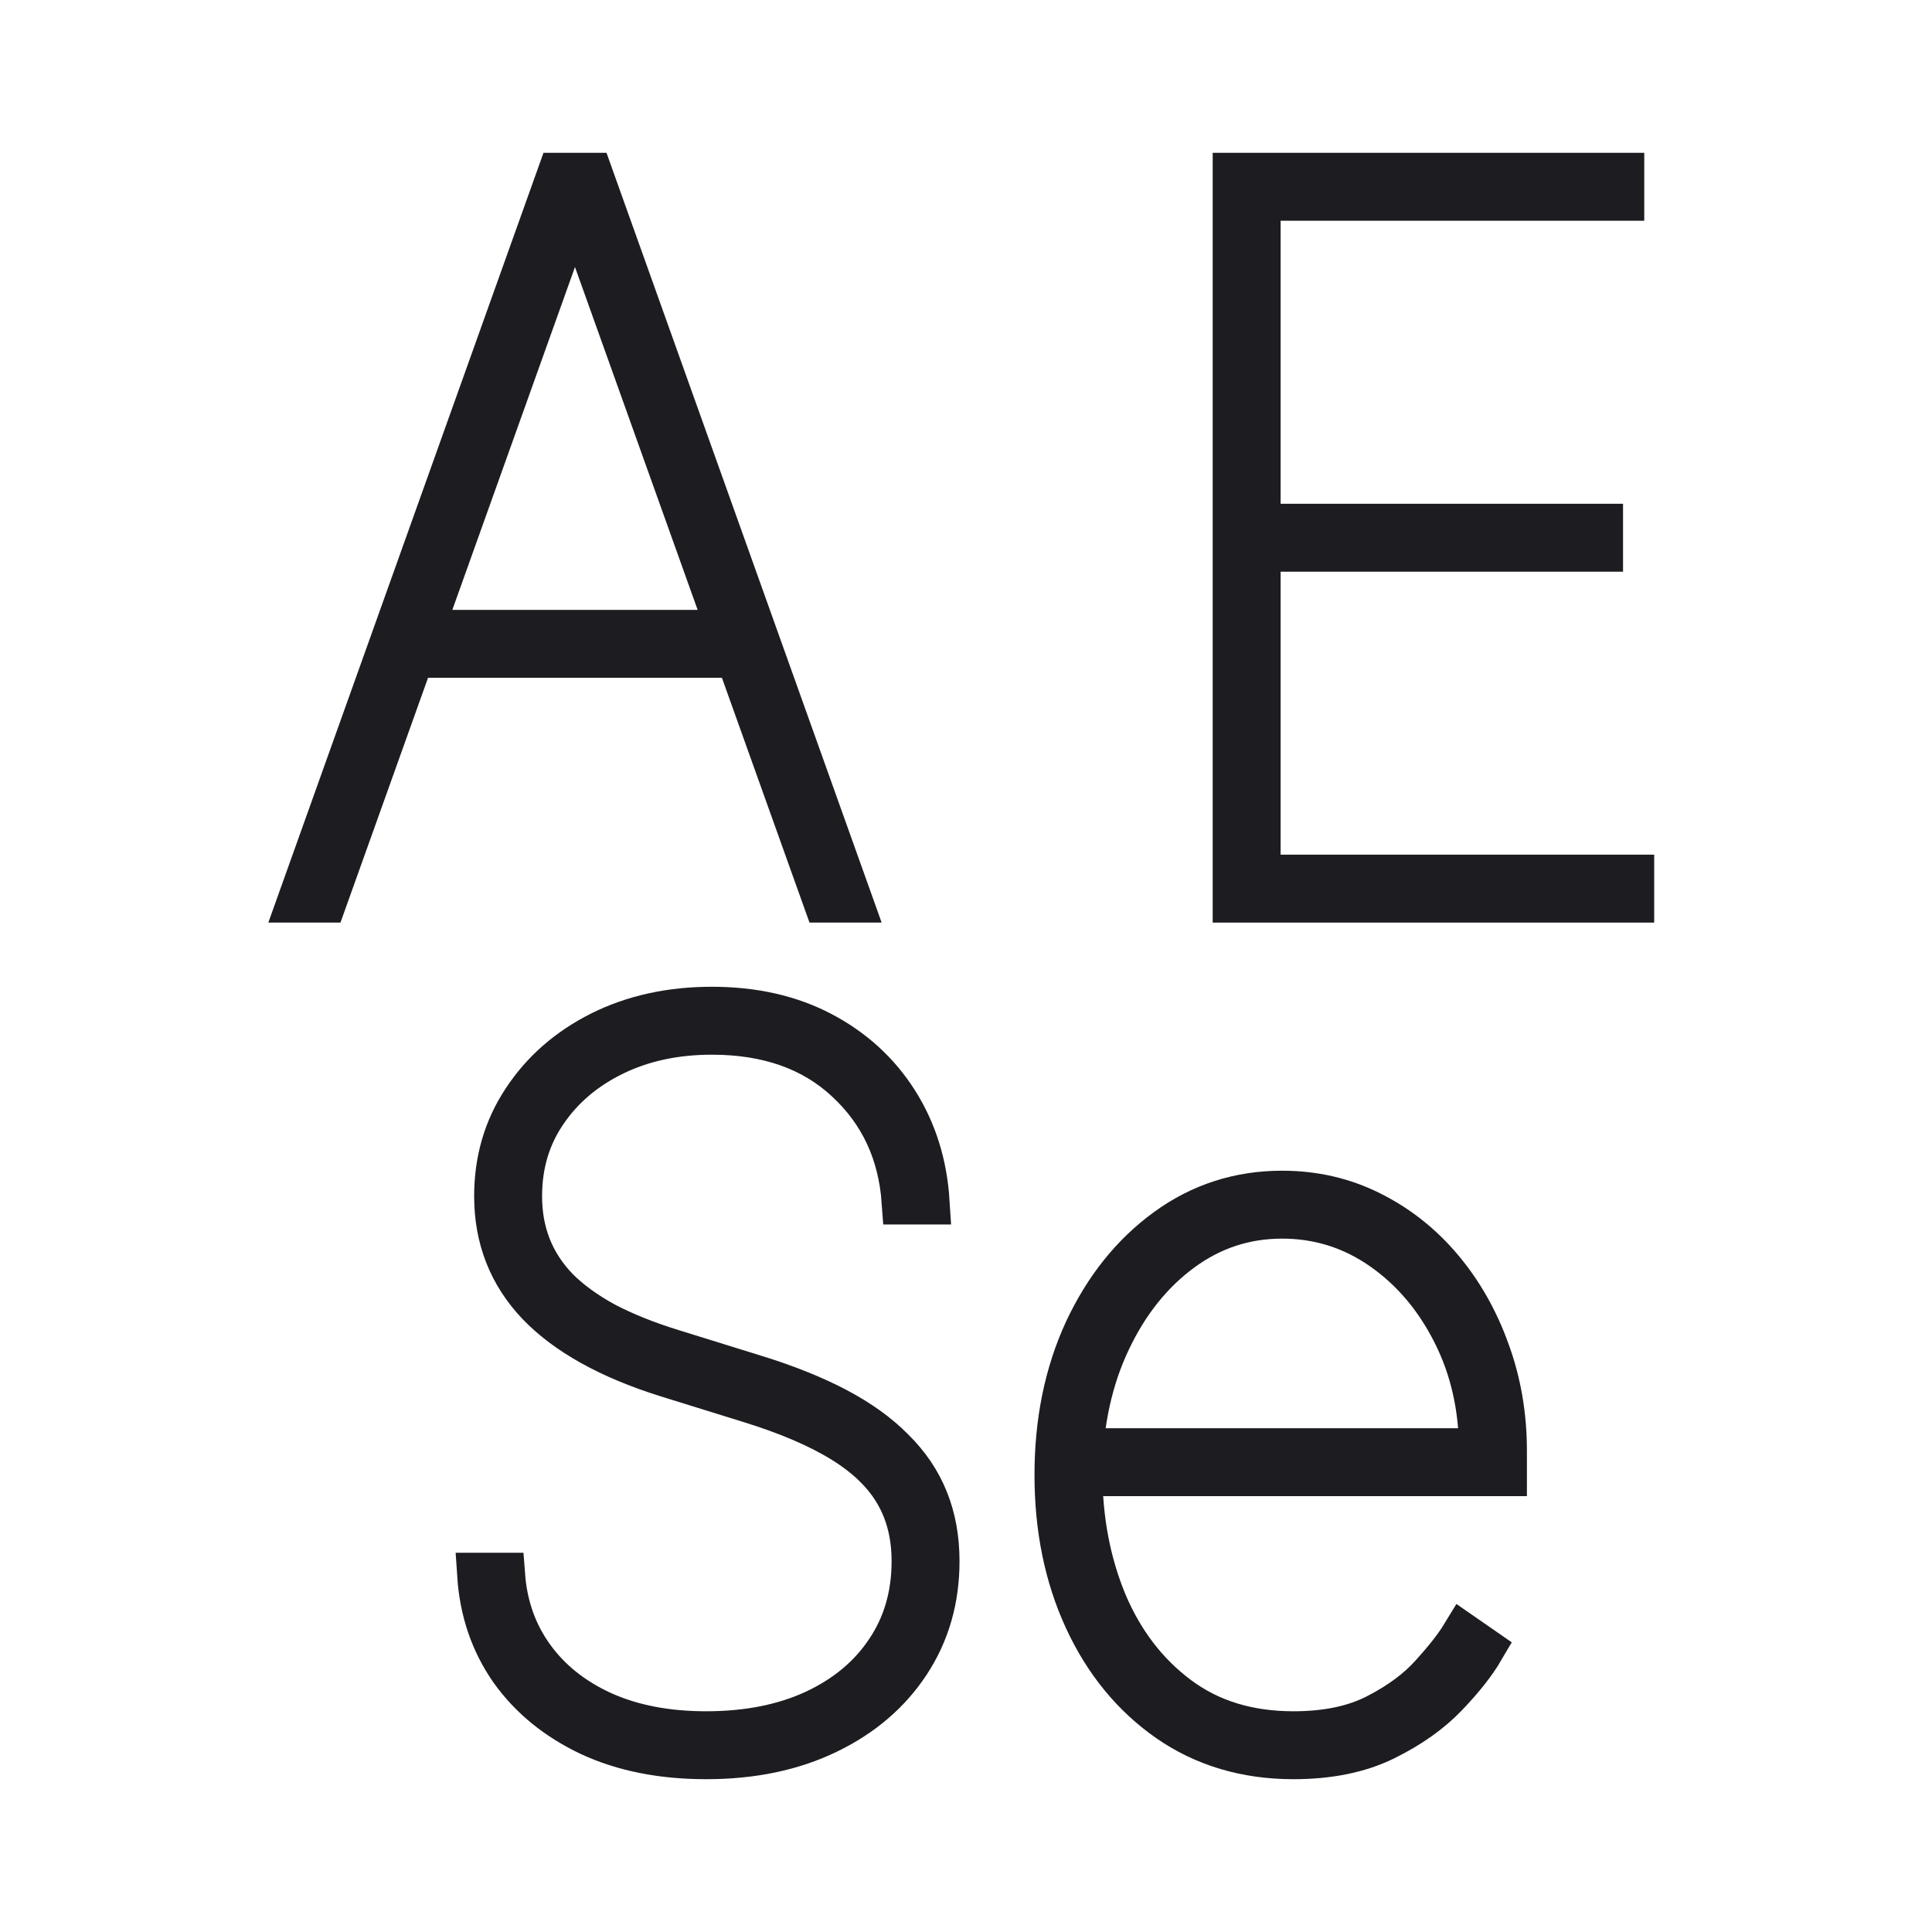
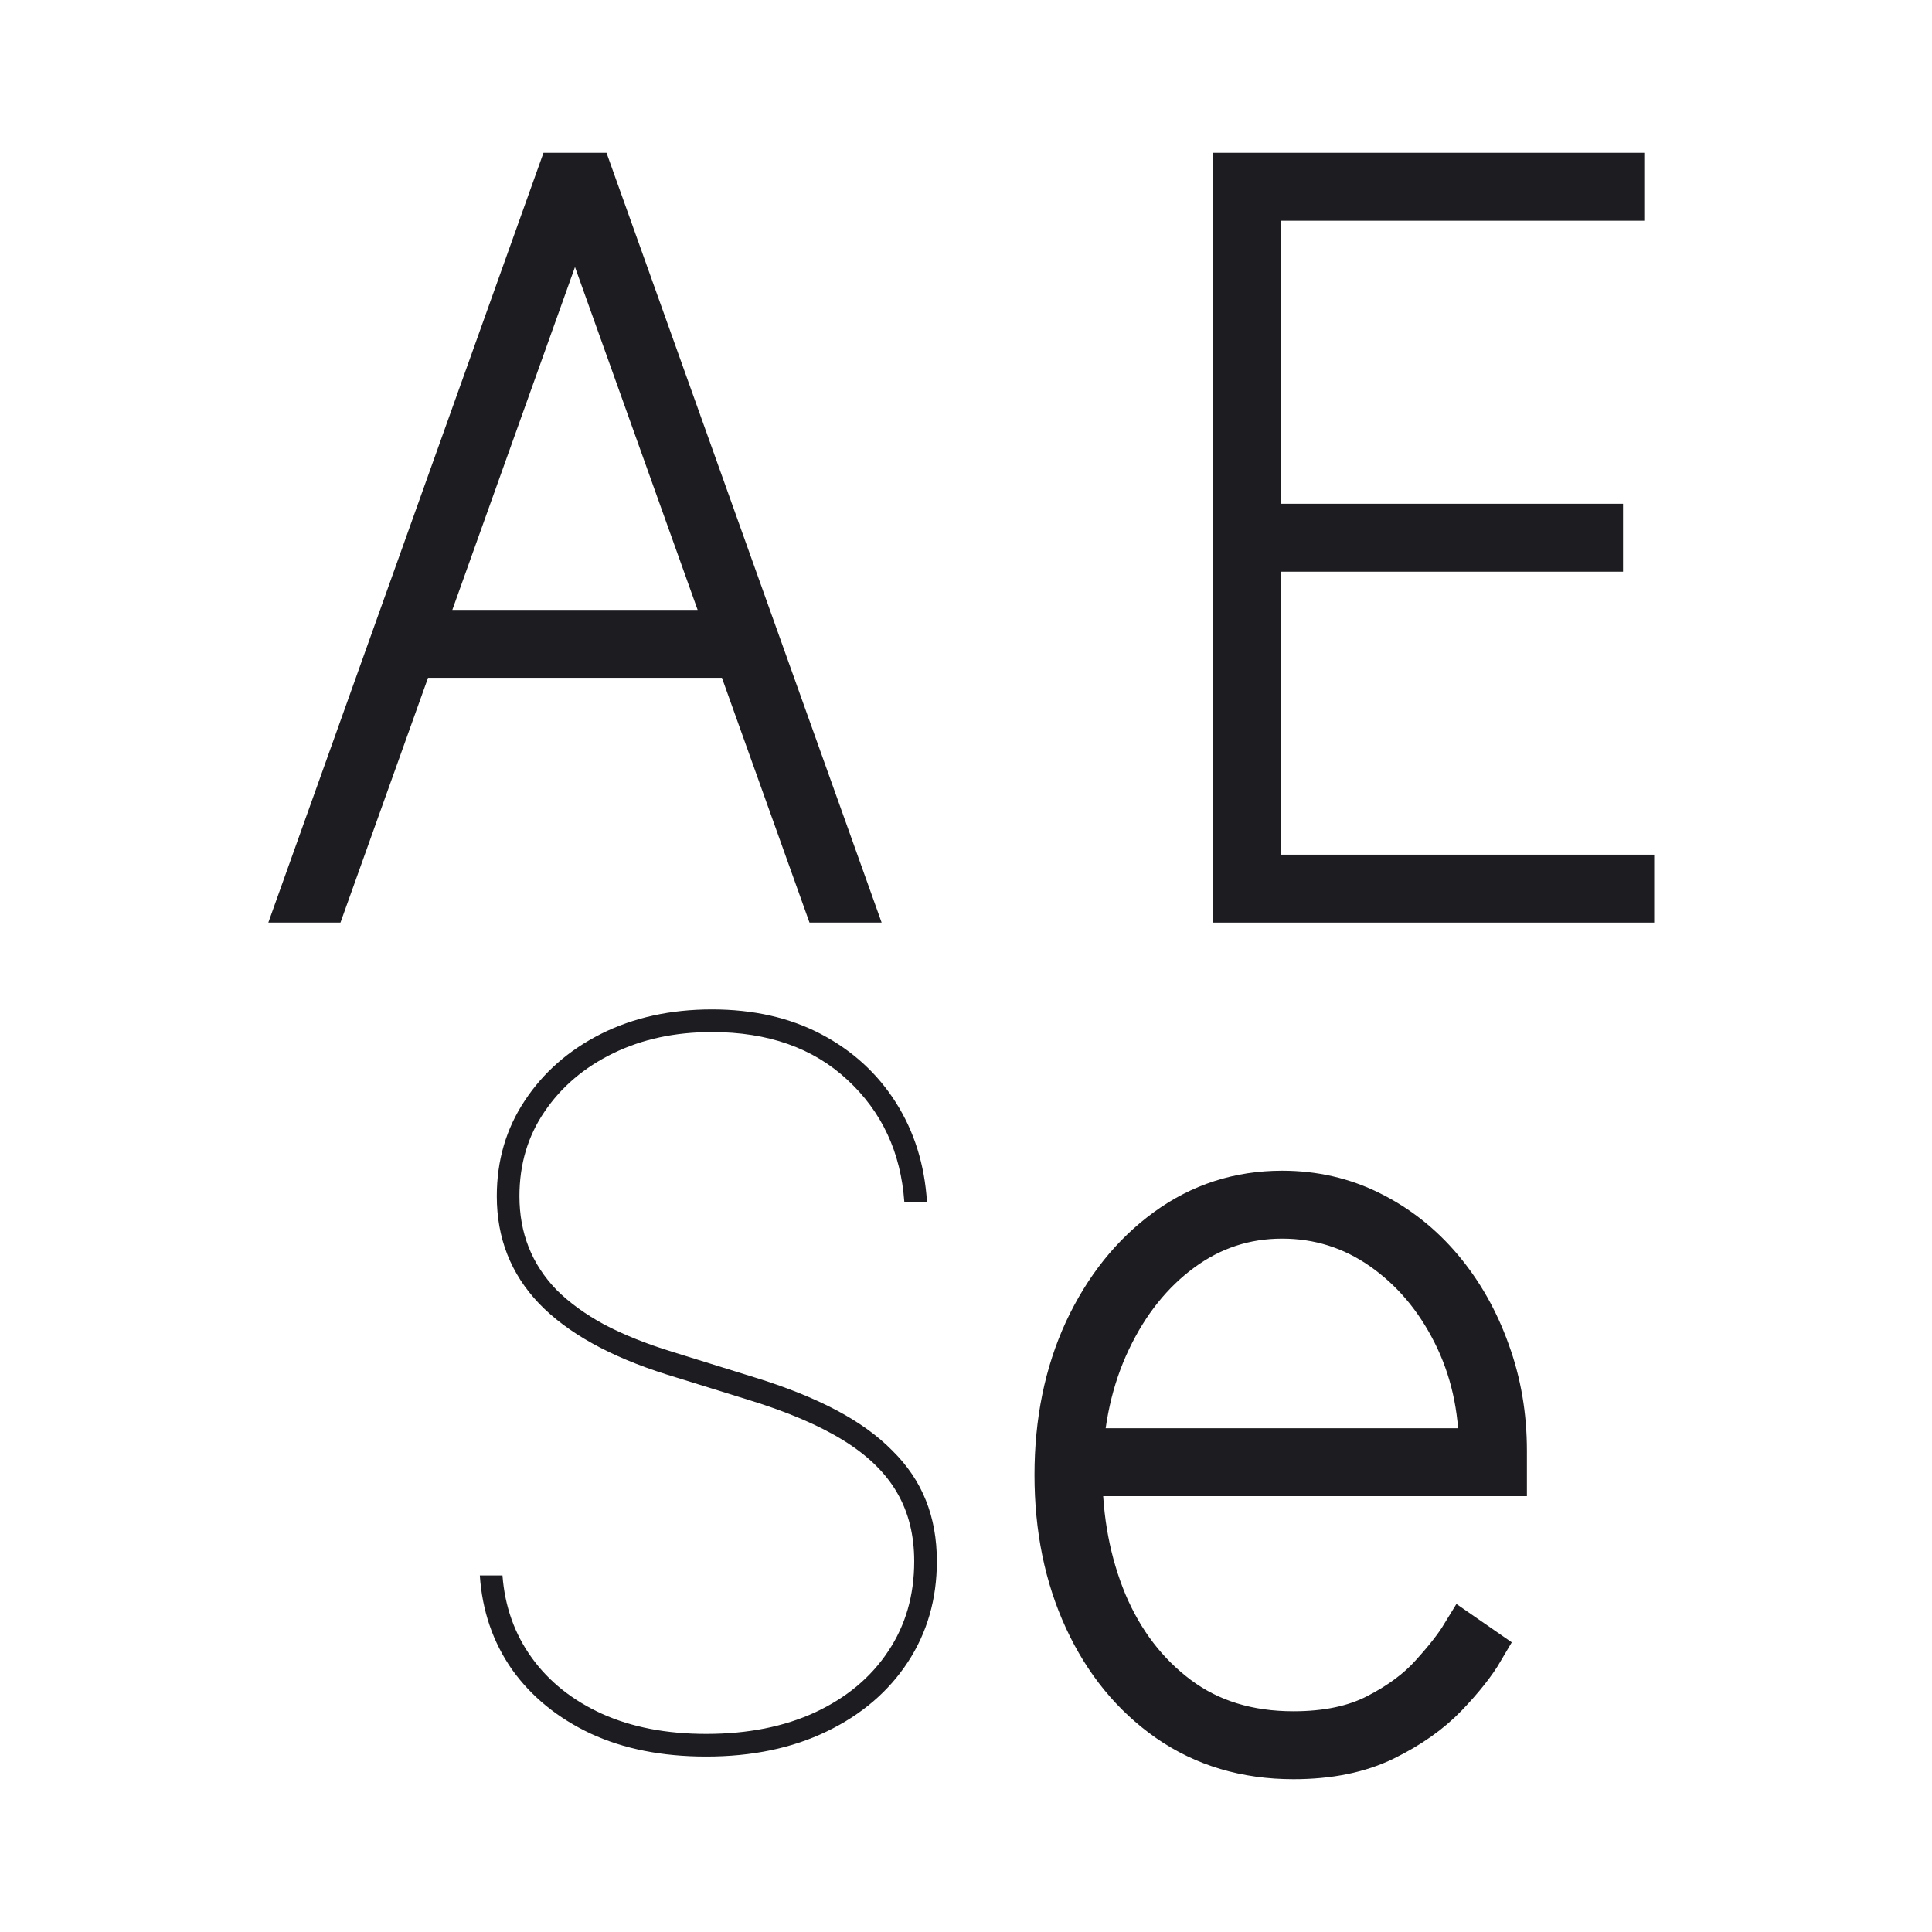
<svg xmlns="http://www.w3.org/2000/svg" width="64" height="64" viewBox="0 0 64 64" fill="none">
  <path d="M10.75 29.812H9.953L18.532 5.812H19.563L28.141 29.812H27.344L19.094 6.75H19L10.75 29.812ZM13.469 20.953H24.625V21.703H13.469V20.953Z" fill="#1C1C21" />
  <path d="M40.922 29.812V5.812H53.718V6.562H41.672V17.438H53.015V18.188H41.672V29.062H54.047V29.812H40.922Z" fill="#1C1C21" />
  <path d="M29.957 39.812C29.84 38.172 29.211 36.824 28.07 35.77C26.937 34.715 25.441 34.188 23.582 34.188C22.363 34.188 21.273 34.422 20.312 34.891C19.352 35.359 18.594 36.004 18.039 36.824C17.484 37.637 17.207 38.57 17.207 39.625C17.207 40.234 17.308 40.797 17.512 41.312C17.715 41.828 18.023 42.301 18.437 42.73C18.859 43.152 19.387 43.535 20.02 43.879C20.66 44.215 21.41 44.516 22.27 44.781L24.988 45.625C26.027 45.945 26.926 46.305 27.683 46.703C28.441 47.102 29.066 47.551 29.558 48.051C30.058 48.543 30.43 49.094 30.672 49.703C30.914 50.305 31.035 50.977 31.035 51.719C31.035 52.969 30.715 54.082 30.074 55.059C29.433 56.035 28.539 56.801 27.39 57.355C26.242 57.91 24.91 58.188 23.395 58.188C21.933 58.188 20.656 57.934 19.562 57.426C18.469 56.91 17.602 56.203 16.961 55.305C16.328 54.398 15.973 53.359 15.895 52.188H16.645C16.723 53.219 17.047 54.129 17.617 54.918C18.187 55.707 18.961 56.324 19.937 56.77C20.922 57.215 22.074 57.438 23.395 57.438C24.77 57.438 25.973 57.199 27.004 56.723C28.043 56.238 28.848 55.566 29.418 54.707C29.996 53.848 30.285 52.852 30.285 51.719C30.285 50.859 30.098 50.105 29.723 49.457C29.348 48.801 28.758 48.223 27.953 47.723C27.148 47.223 26.098 46.773 24.801 46.375L22.082 45.531C20.199 44.938 18.789 44.152 17.852 43.176C16.922 42.199 16.457 41.016 16.457 39.625C16.457 38.445 16.765 37.391 17.383 36.461C18 35.523 18.844 34.785 19.914 34.246C20.992 33.707 22.215 33.438 23.582 33.438C24.957 33.438 26.164 33.711 27.203 34.258C28.242 34.805 29.066 35.559 29.676 36.52C30.285 37.48 30.629 38.578 30.707 39.812H29.957Z" fill="#1C1C21" />
  <path d="M42.847 58.188C41.276 58.188 39.901 57.777 38.722 56.957C37.55 56.137 36.64 55.023 35.991 53.617C35.343 52.211 35.019 50.625 35.019 48.859C35.019 47.094 35.343 45.508 35.991 44.102C36.648 42.695 37.538 41.582 38.663 40.762C39.788 39.941 41.058 39.531 42.472 39.531C43.519 39.531 44.487 39.754 45.378 40.199C46.276 40.645 47.058 41.262 47.722 42.051C48.386 42.84 48.901 43.75 49.269 44.781C49.644 45.805 49.831 46.898 49.831 48.062V48.812H35.394V48.062H49.081C49.081 46.617 48.784 45.309 48.191 44.137C47.597 42.957 46.8 42.02 45.8 41.324C44.8 40.629 43.691 40.281 42.472 40.281C41.237 40.281 40.12 40.648 39.12 41.383C38.12 42.117 37.319 43.117 36.718 44.383C36.116 45.648 35.8 47.078 35.769 48.672V48.766C35.769 50.336 36.042 51.781 36.589 53.102C37.144 54.414 37.948 55.465 39.003 56.254C40.058 57.043 41.339 57.438 42.847 57.438C43.956 57.438 44.886 57.242 45.636 56.852C46.394 56.461 46.999 56.012 47.452 55.504C47.913 54.996 48.253 54.562 48.472 54.203L49.081 54.625C48.816 55.078 48.417 55.582 47.886 56.137C47.355 56.691 46.675 57.172 45.847 57.578C45.019 57.984 44.019 58.188 42.847 58.188Z" fill="#1C1C21" />
  <path d="M10.75 29.812H9.953L18.532 5.812H19.563L28.141 29.812H27.344L19.094 6.75H19L10.75 29.812ZM13.469 20.953H24.625V21.703H13.469V20.953Z" stroke="#1C1C21" stroke-width="1.5" />
  <path d="M40.922 29.812V5.812H53.718V6.562H41.672V17.438H53.015V18.188H41.672V29.062H54.047V29.812H40.922Z" stroke="#1C1C21" stroke-width="1.5" />
-   <path d="M29.957 39.812C29.84 38.172 29.211 36.824 28.07 35.77C26.937 34.715 25.441 34.188 23.582 34.188C22.363 34.188 21.273 34.422 20.312 34.891C19.352 35.359 18.594 36.004 18.039 36.824C17.484 37.637 17.207 38.57 17.207 39.625C17.207 40.234 17.308 40.797 17.512 41.312C17.715 41.828 18.023 42.301 18.437 42.73C18.859 43.152 19.387 43.535 20.02 43.879C20.66 44.215 21.41 44.516 22.27 44.781L24.988 45.625C26.027 45.945 26.926 46.305 27.683 46.703C28.441 47.102 29.066 47.551 29.558 48.051C30.058 48.543 30.43 49.094 30.672 49.703C30.914 50.305 31.035 50.977 31.035 51.719C31.035 52.969 30.715 54.082 30.074 55.059C29.433 56.035 28.539 56.801 27.39 57.355C26.242 57.91 24.91 58.188 23.395 58.188C21.933 58.188 20.656 57.934 19.562 57.426C18.469 56.91 17.602 56.203 16.961 55.305C16.328 54.398 15.973 53.359 15.895 52.188H16.645C16.723 53.219 17.047 54.129 17.617 54.918C18.187 55.707 18.961 56.324 19.937 56.77C20.922 57.215 22.074 57.438 23.395 57.438C24.77 57.438 25.973 57.199 27.004 56.723C28.043 56.238 28.848 55.566 29.418 54.707C29.996 53.848 30.285 52.852 30.285 51.719C30.285 50.859 30.098 50.105 29.723 49.457C29.348 48.801 28.758 48.223 27.953 47.723C27.148 47.223 26.098 46.773 24.801 46.375L22.082 45.531C20.199 44.938 18.789 44.152 17.852 43.176C16.922 42.199 16.457 41.016 16.457 39.625C16.457 38.445 16.765 37.391 17.383 36.461C18 35.523 18.844 34.785 19.914 34.246C20.992 33.707 22.215 33.438 23.582 33.438C24.957 33.438 26.164 33.711 27.203 34.258C28.242 34.805 29.066 35.559 29.676 36.52C30.285 37.48 30.629 38.578 30.707 39.812H29.957Z" stroke="#1C1C21" stroke-width="1.5" />
  <path d="M42.847 58.188C41.276 58.188 39.901 57.777 38.722 56.957C37.55 56.137 36.64 55.023 35.991 53.617C35.343 52.211 35.019 50.625 35.019 48.859C35.019 47.094 35.343 45.508 35.991 44.102C36.648 42.695 37.538 41.582 38.663 40.762C39.788 39.941 41.058 39.531 42.472 39.531C43.519 39.531 44.487 39.754 45.378 40.199C46.276 40.645 47.058 41.262 47.722 42.051C48.386 42.84 48.901 43.75 49.269 44.781C49.644 45.805 49.831 46.898 49.831 48.062V48.812H35.394V48.062H49.081C49.081 46.617 48.784 45.309 48.191 44.137C47.597 42.957 46.8 42.02 45.8 41.324C44.8 40.629 43.691 40.281 42.472 40.281C41.237 40.281 40.12 40.648 39.12 41.383C38.12 42.117 37.319 43.117 36.718 44.383C36.116 45.648 35.8 47.078 35.769 48.672V48.766C35.769 50.336 36.042 51.781 36.589 53.102C37.144 54.414 37.948 55.465 39.003 56.254C40.058 57.043 41.339 57.438 42.847 57.438C43.956 57.438 44.886 57.242 45.636 56.852C46.394 56.461 46.999 56.012 47.452 55.504C47.913 54.996 48.253 54.562 48.472 54.203L49.081 54.625C48.816 55.078 48.417 55.582 47.886 56.137C47.355 56.691 46.675 57.172 45.847 57.578C45.019 57.984 44.019 58.188 42.847 58.188Z" stroke="#1C1C21" stroke-width="1.5" />
</svg>